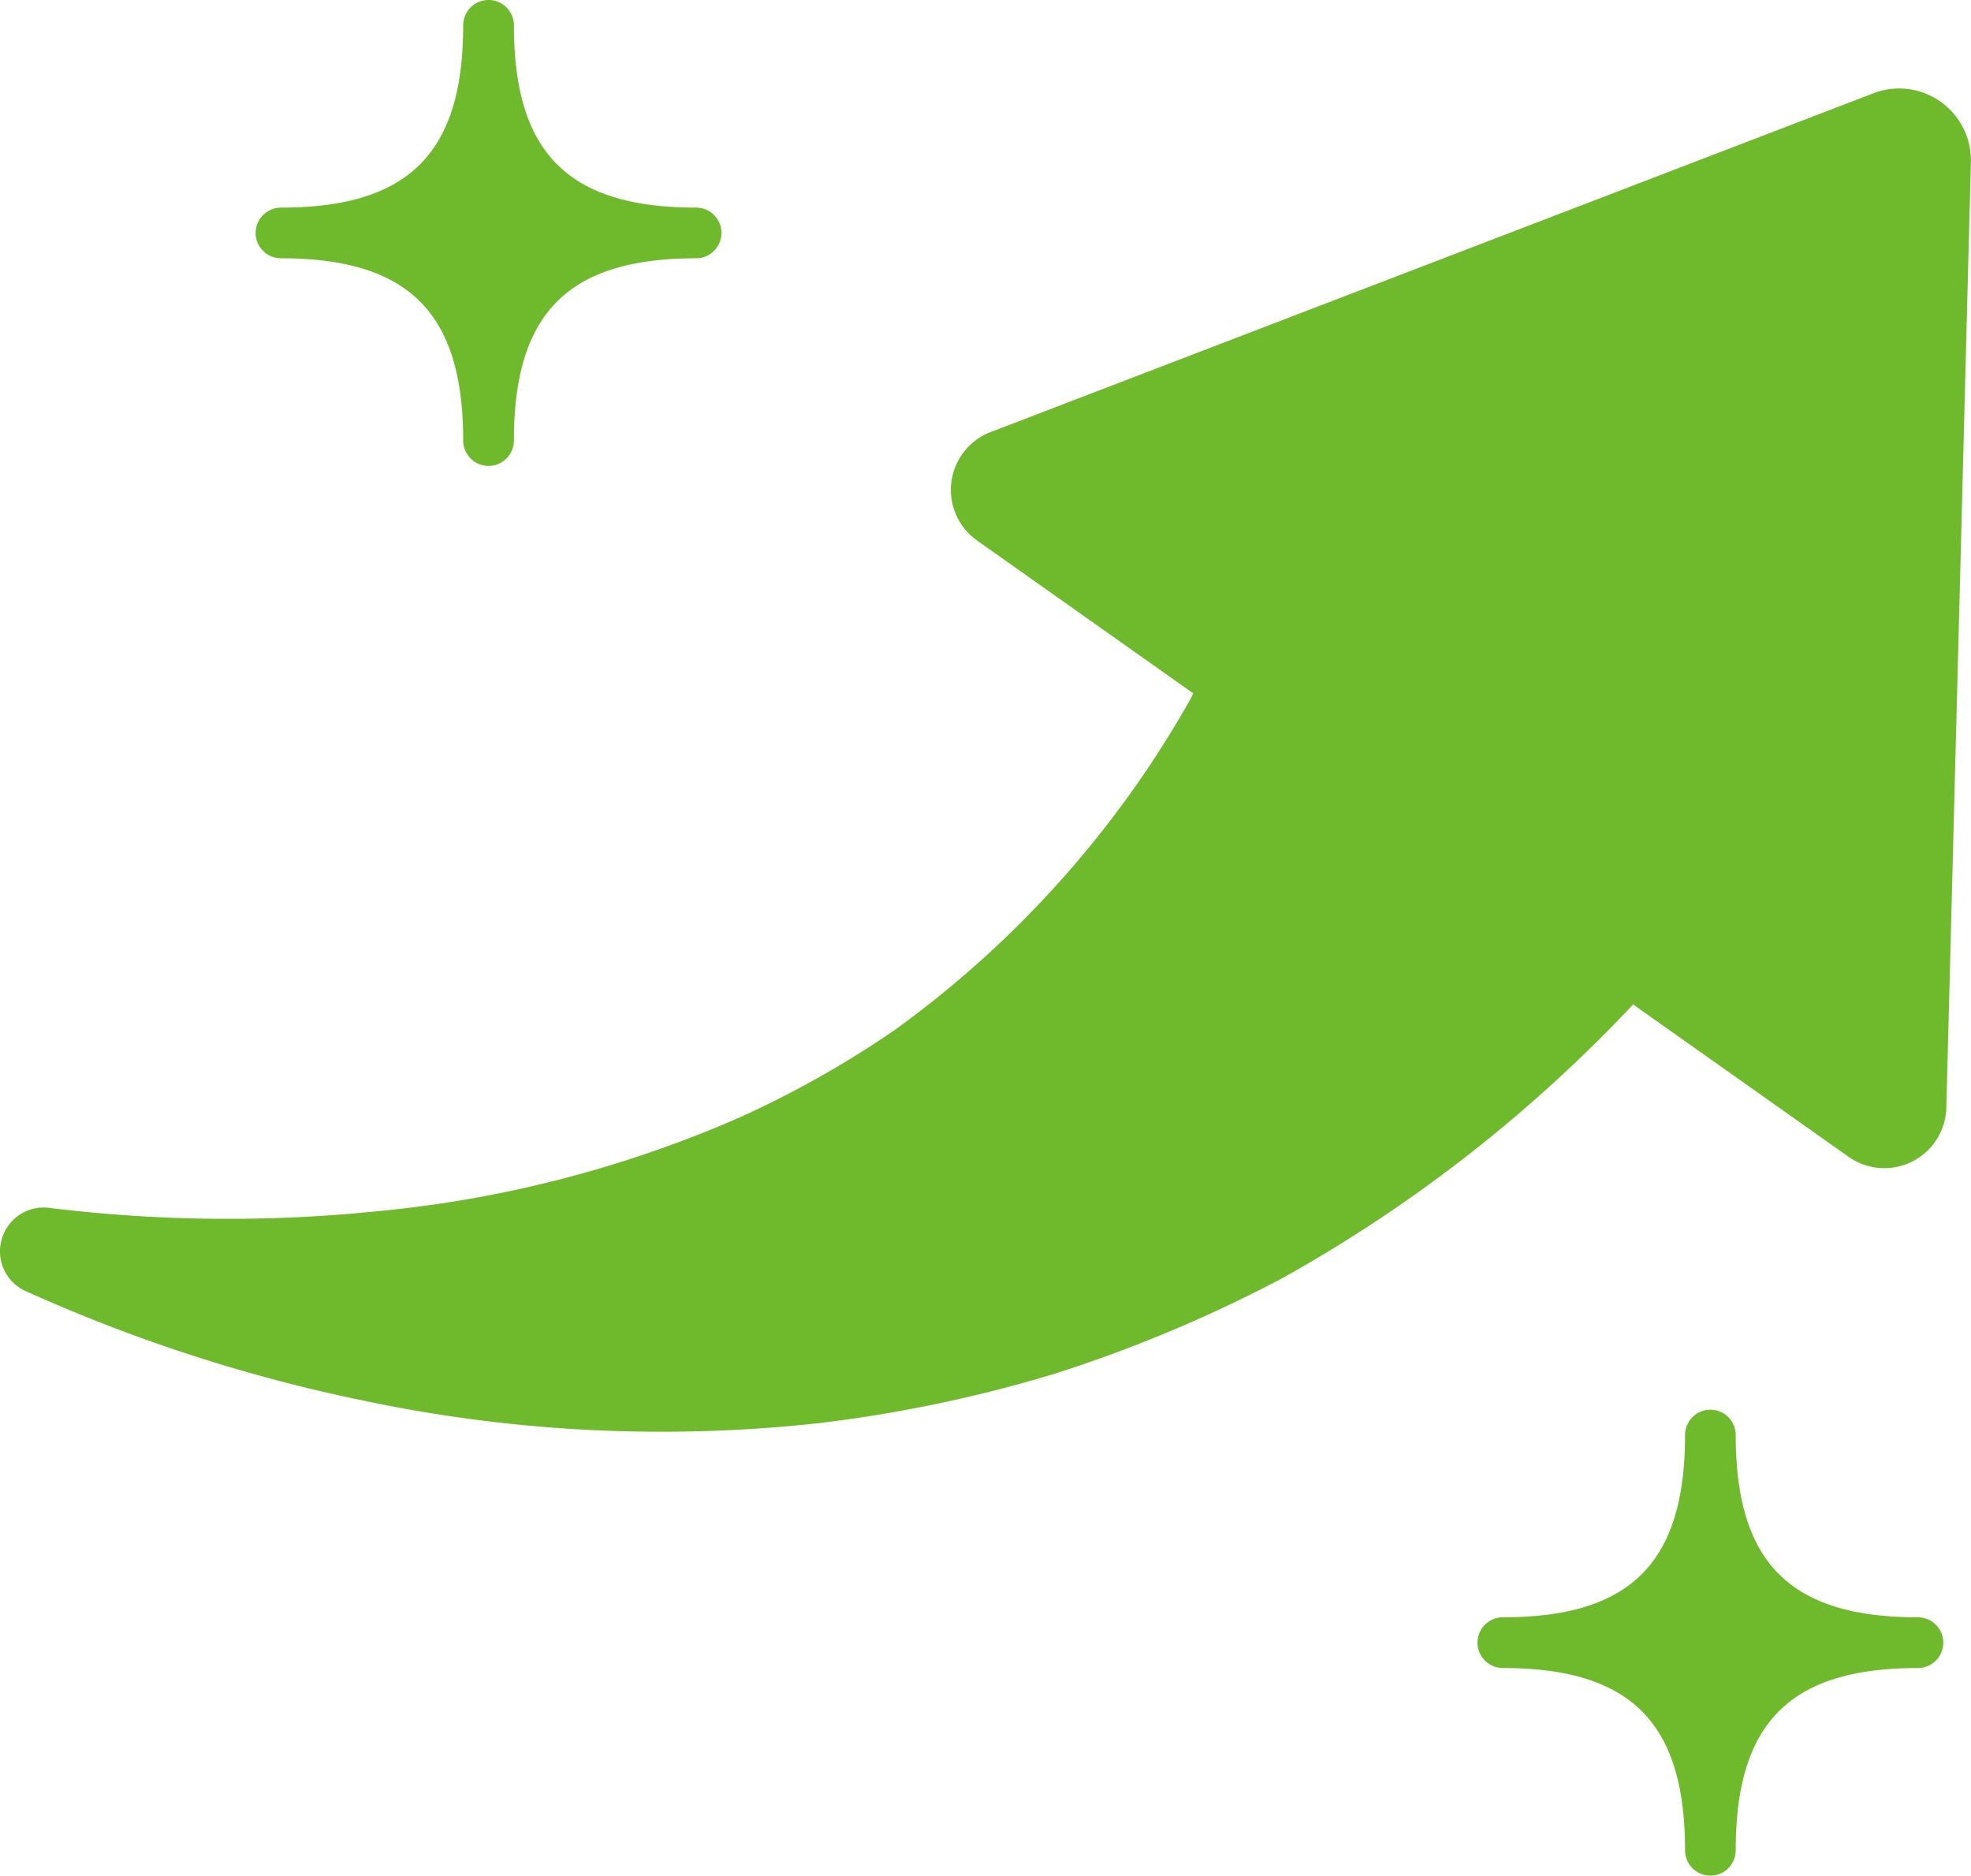
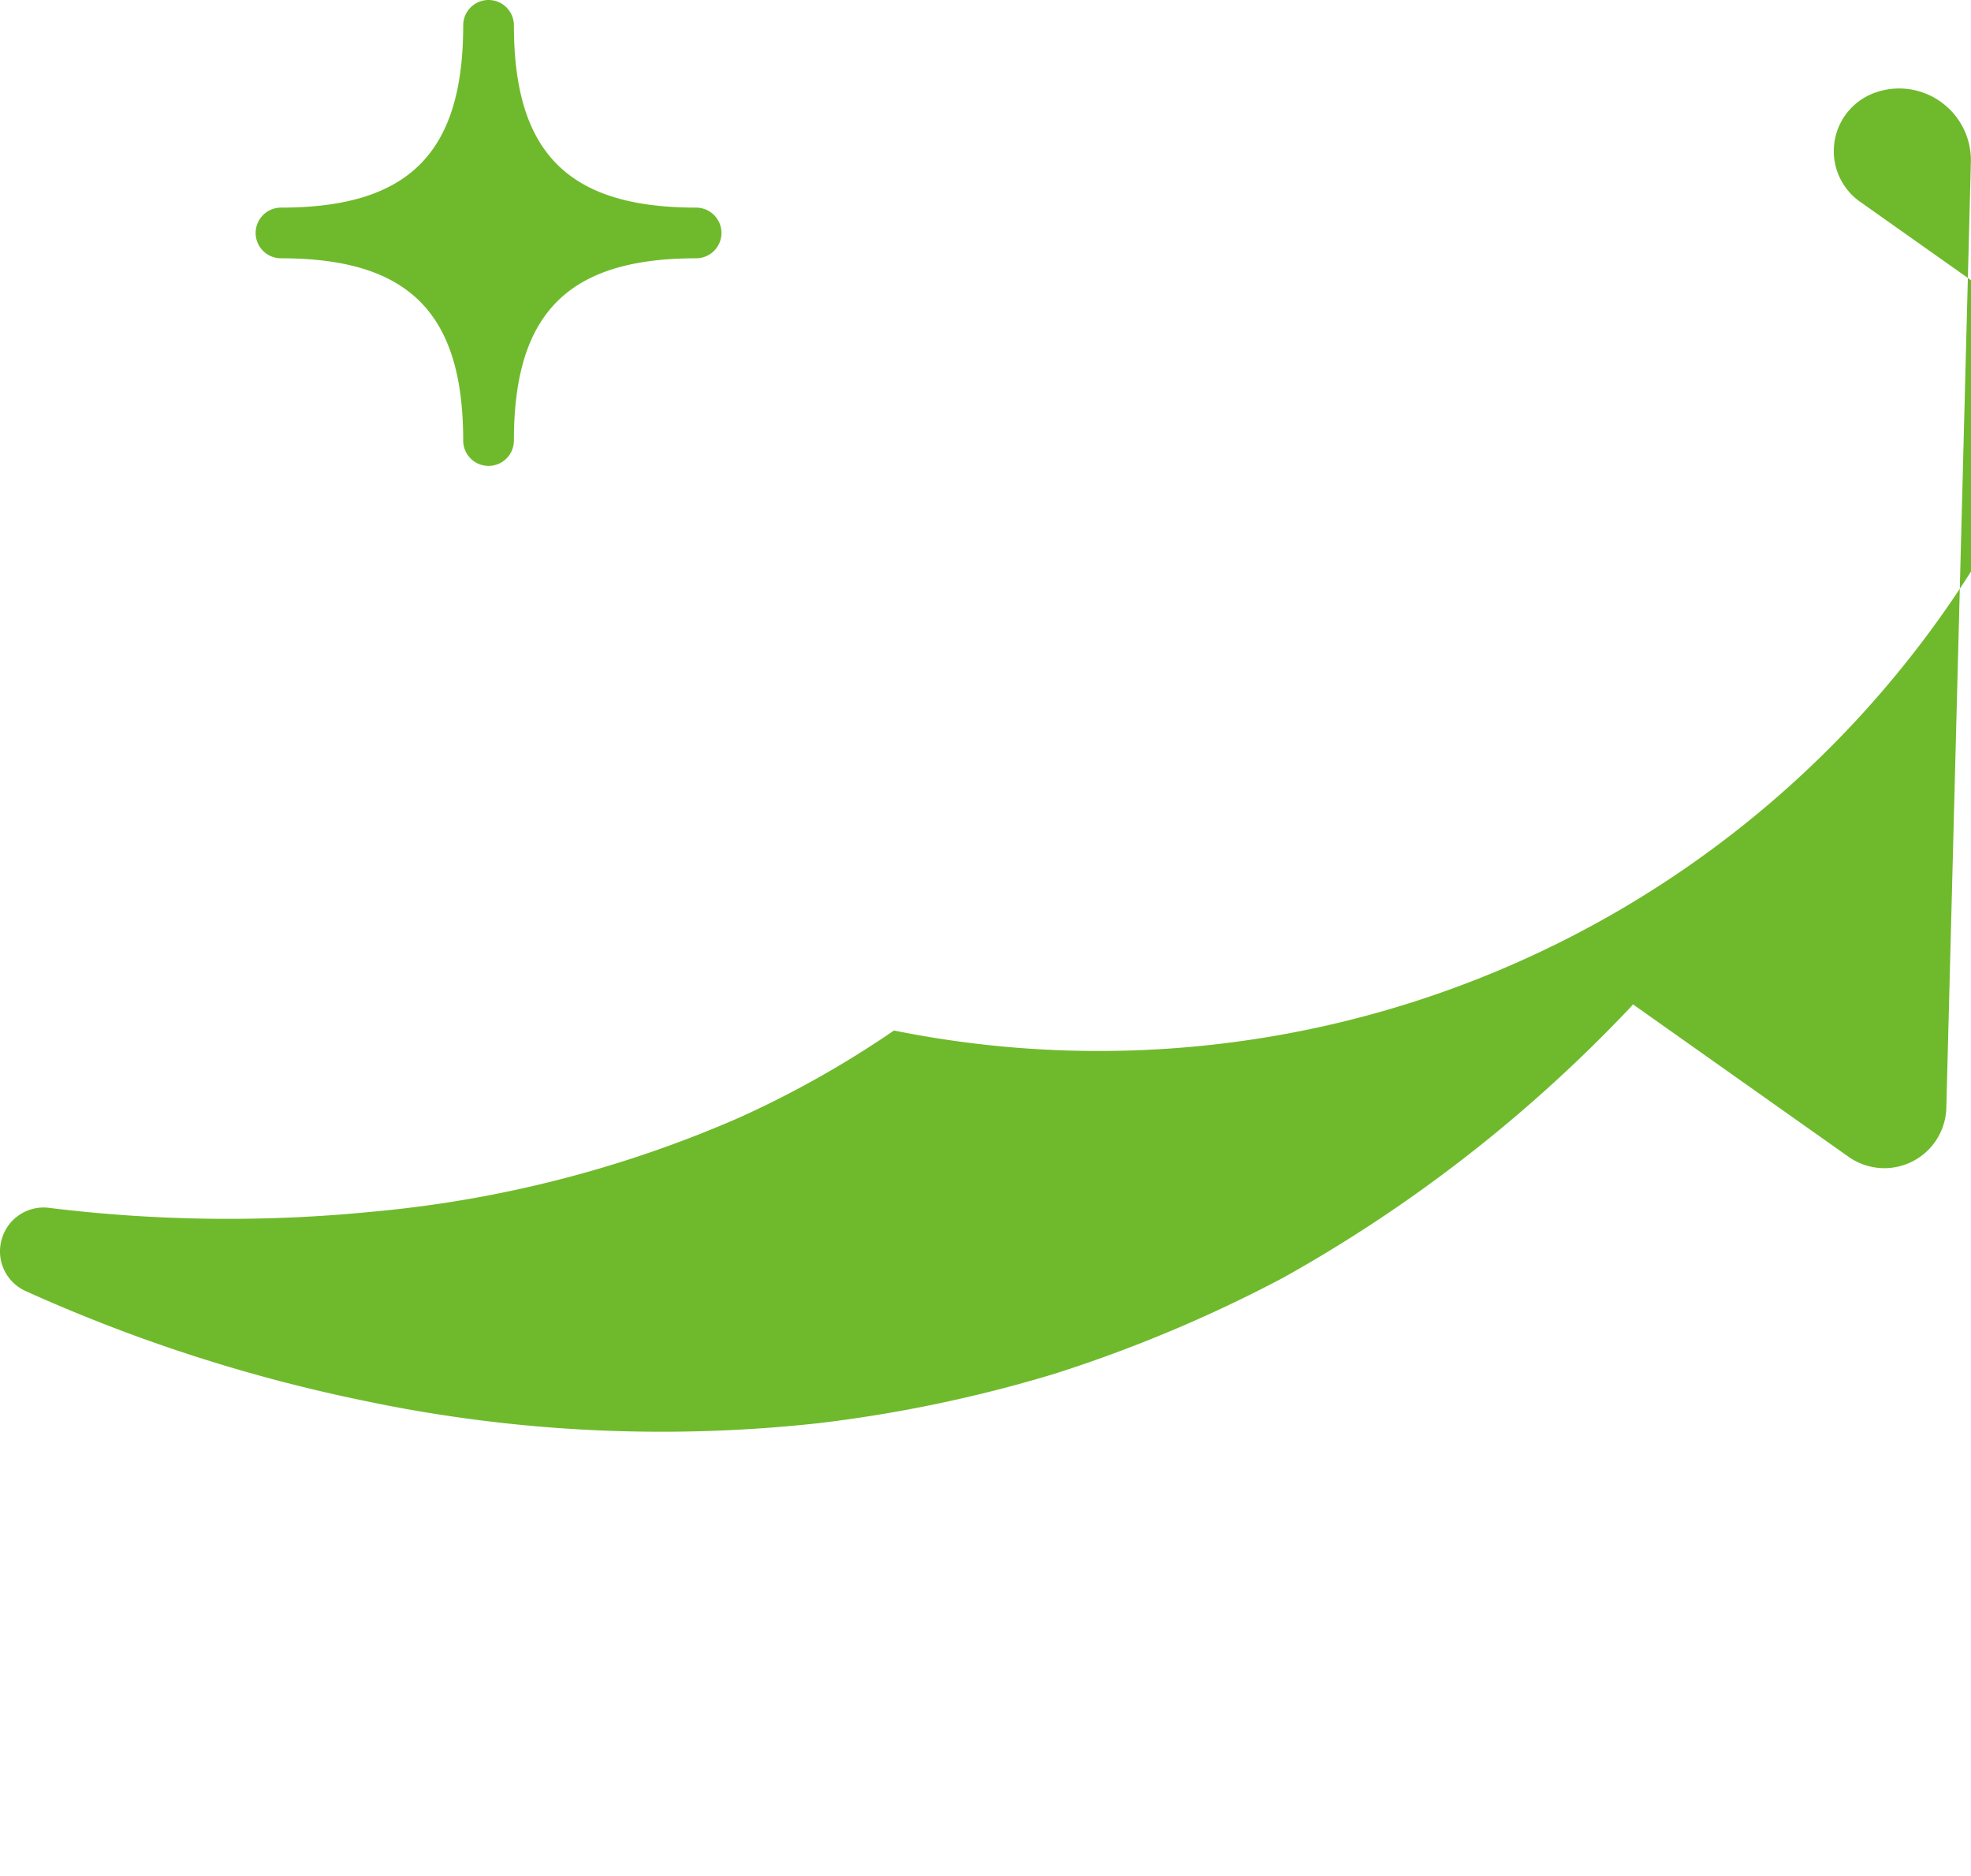
<svg xmlns="http://www.w3.org/2000/svg" id="グループ_131" data-name="グループ 131" width="46.024" height="43.788" viewBox="0 0 46.024 43.788">
-   <path id="パス_135" data-name="パス 135" d="M68.841,26.432a1.669,1.669,0,0,0-1.566-.2L46.658,34.142a1.447,1.447,0,0,0-.318,2.533l5.045,3.566c-.017.041-.034.081-.052.117A24.131,24.131,0,0,1,44.4,48.114a23.54,23.54,0,0,1-3.614,2.034,27.553,27.553,0,0,1-8.553,2.195,34.191,34.191,0,0,1-7.556-.088,1.017,1.017,0,0,0-.963.42,1.039,1.039,0,0,0-.149.313,1.015,1.015,0,0,0,.555,1.207,37.478,37.478,0,0,0,7.861,2.553,33.714,33.714,0,0,0,10.668.532,32.05,32.05,0,0,0,5.506-1.154,32.543,32.543,0,0,0,5.336-2.242,33.865,33.865,0,0,0,7.966-6.165c.074-.075.139-.143.2-.215l5.034,3.559a1.448,1.448,0,0,0,2.282-1.145l.573-22.075A1.671,1.671,0,0,0,68.841,26.432Z" transform="translate(-23.525 -24.056)" fill="#6fba2c" />
-   <path id="パス_136" data-name="パス 136" d="M62.341,56.477c-2.982,0-4.255-1.272-4.255-4.255a.591.591,0,0,0-1.183,0c0,2.983-1.273,4.255-4.255,4.255a.592.592,0,1,0,0,1.184c2.982,0,4.255,1.272,4.255,4.255a.591.591,0,1,0,1.183,0c0-2.983,1.273-4.255,4.255-4.255a.592.592,0,1,0,0-1.184Z" transform="translate(-17.556 -18.72)" fill="#6fba2c" />
+   <path id="パス_135" data-name="パス 135" d="M68.841,26.432a1.669,1.669,0,0,0-1.566-.2a1.447,1.447,0,0,0-.318,2.533l5.045,3.566c-.017.041-.034.081-.052.117A24.131,24.131,0,0,1,44.4,48.114a23.54,23.54,0,0,1-3.614,2.034,27.553,27.553,0,0,1-8.553,2.195,34.191,34.191,0,0,1-7.556-.088,1.017,1.017,0,0,0-.963.42,1.039,1.039,0,0,0-.149.313,1.015,1.015,0,0,0,.555,1.207,37.478,37.478,0,0,0,7.861,2.553,33.714,33.714,0,0,0,10.668.532,32.05,32.05,0,0,0,5.506-1.154,32.543,32.543,0,0,0,5.336-2.242,33.865,33.865,0,0,0,7.966-6.165c.074-.075.139-.143.2-.215l5.034,3.559a1.448,1.448,0,0,0,2.282-1.145l.573-22.075A1.671,1.671,0,0,0,68.841,26.432Z" transform="translate(-23.525 -24.056)" fill="#6fba2c" />
  <path id="パス_137" data-name="パス 137" d="M29.053,30.444c2.983,0,4.255,1.273,4.255,4.255a.592.592,0,1,0,1.184,0c0-2.982,1.272-4.255,4.255-4.255a.591.591,0,1,0,0-1.183c-2.983,0-4.255-1.273-4.255-4.255a.592.592,0,1,0-1.184,0c0,2.982-1.272,4.255-4.255,4.255a.591.591,0,1,0,0,1.183Z" transform="translate(-22.492 -24.414)" fill="#6fba2c" />
</svg>